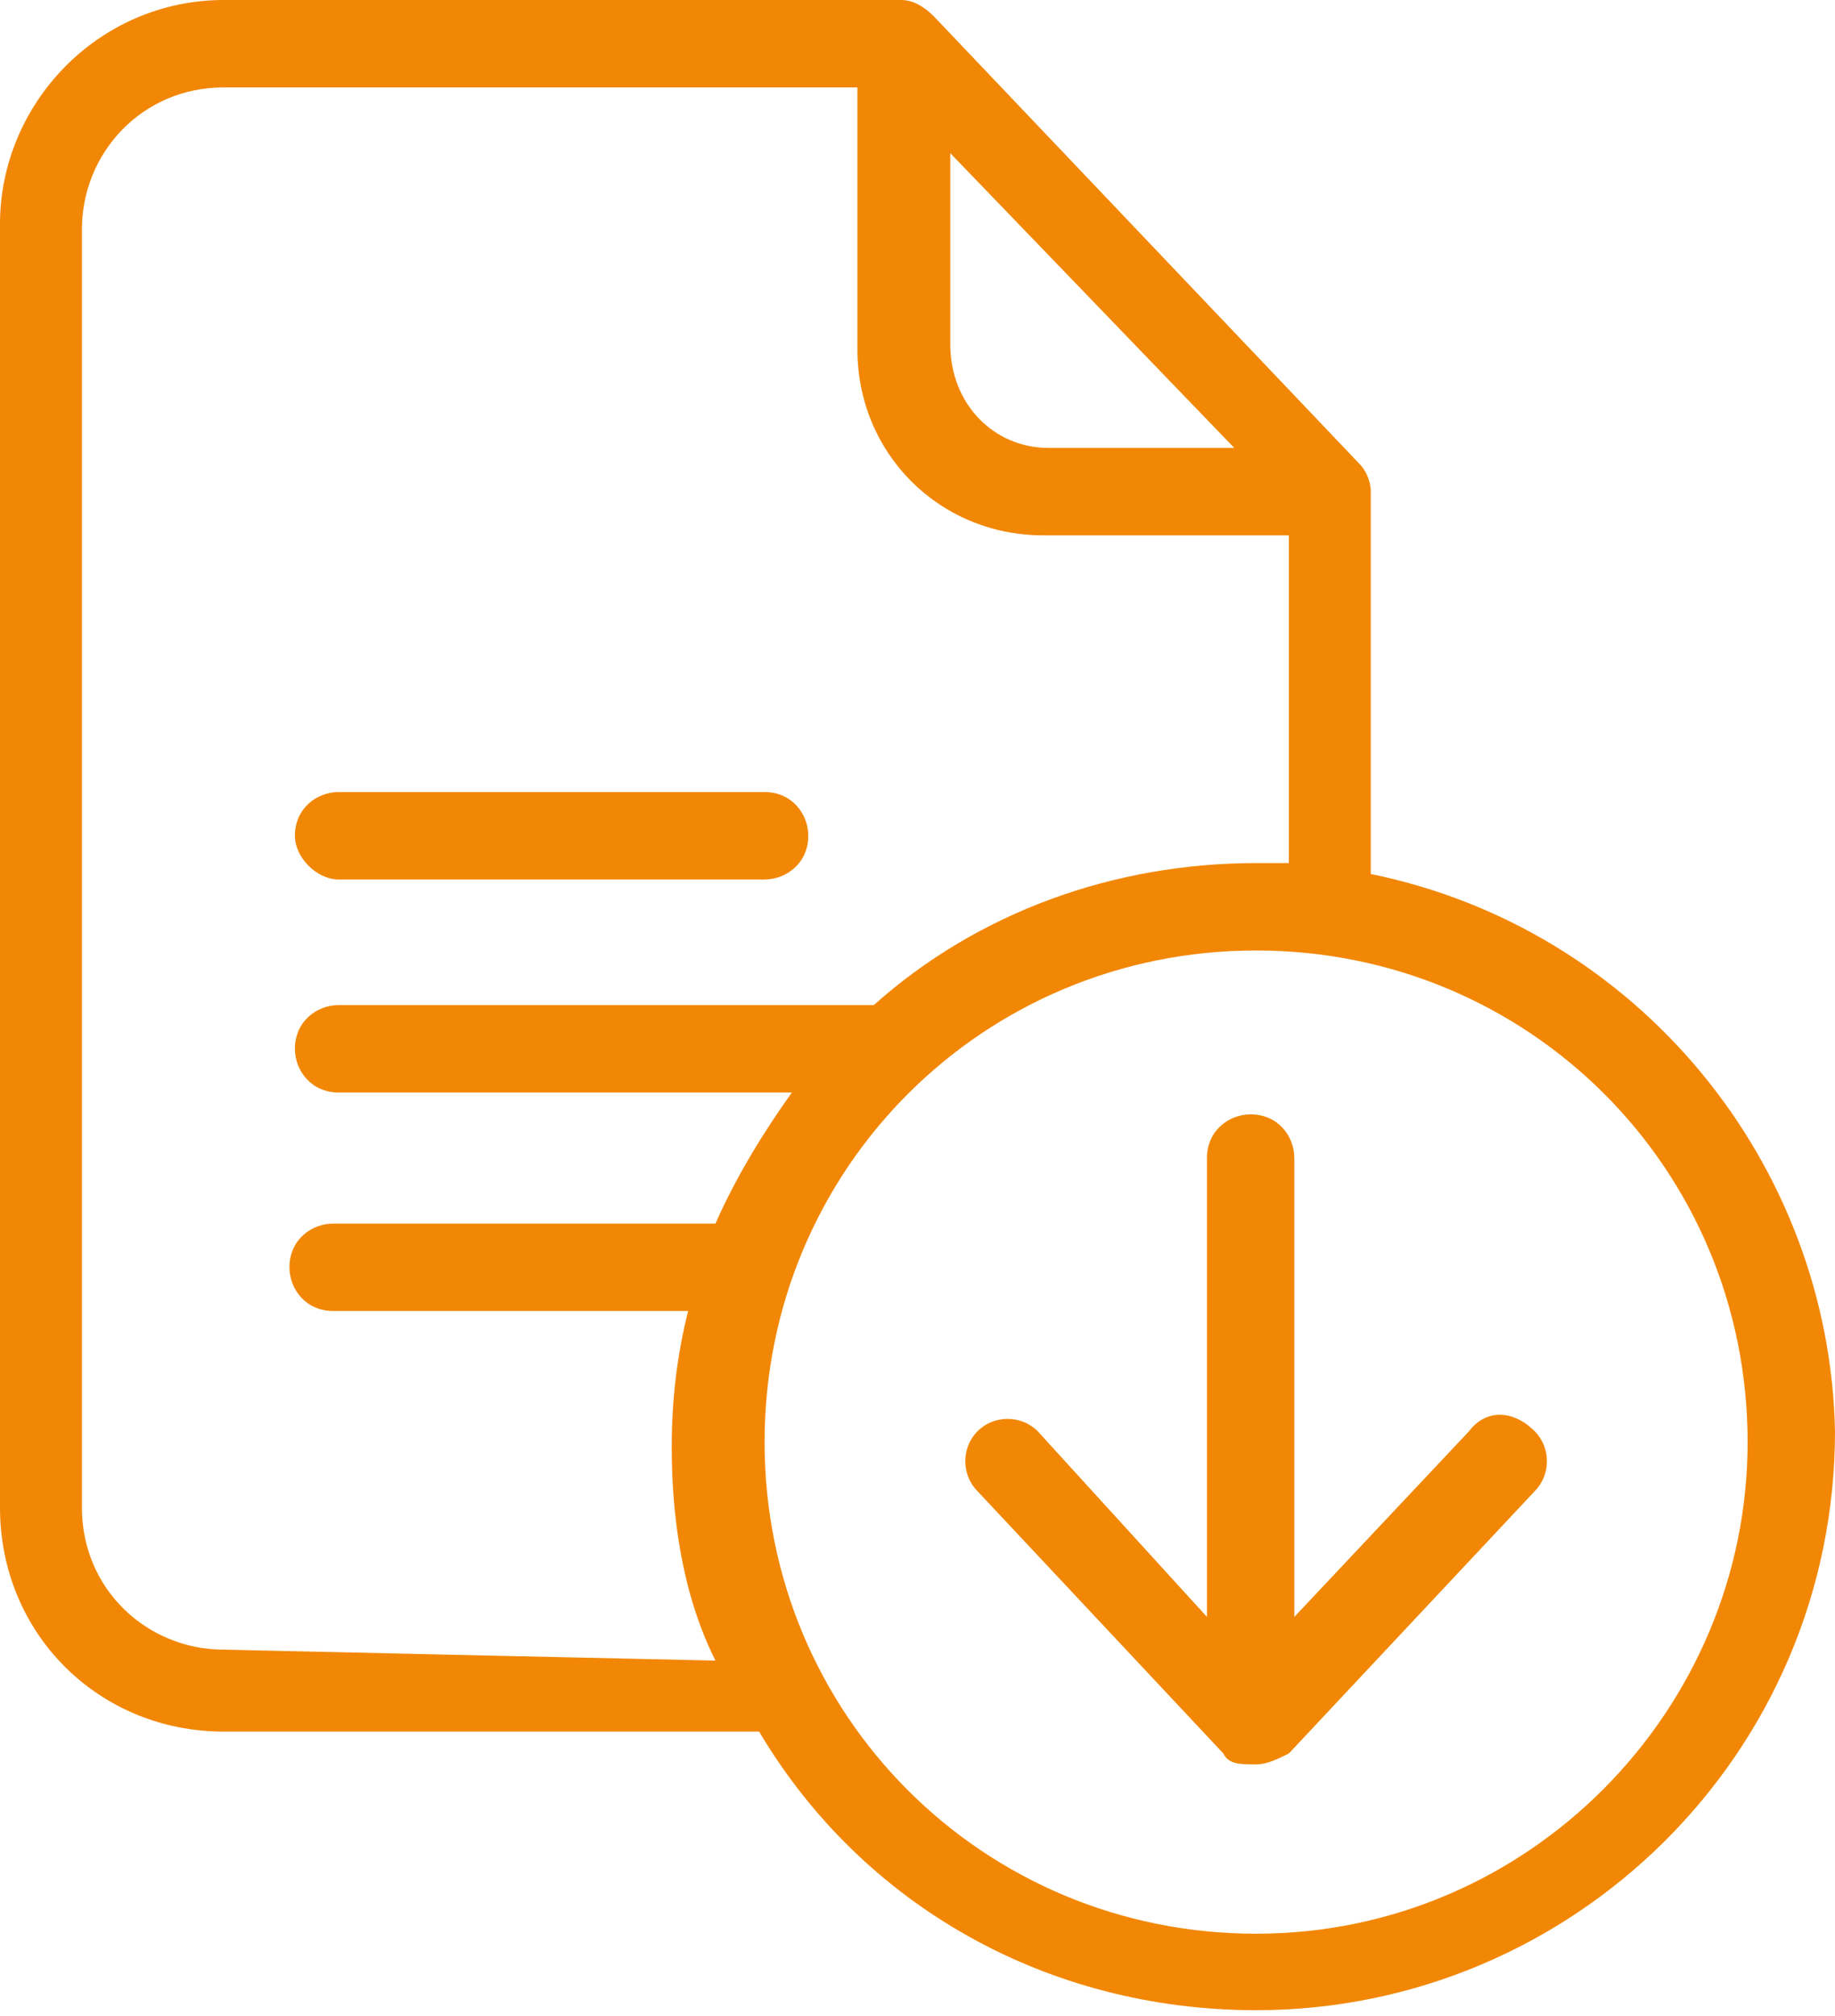
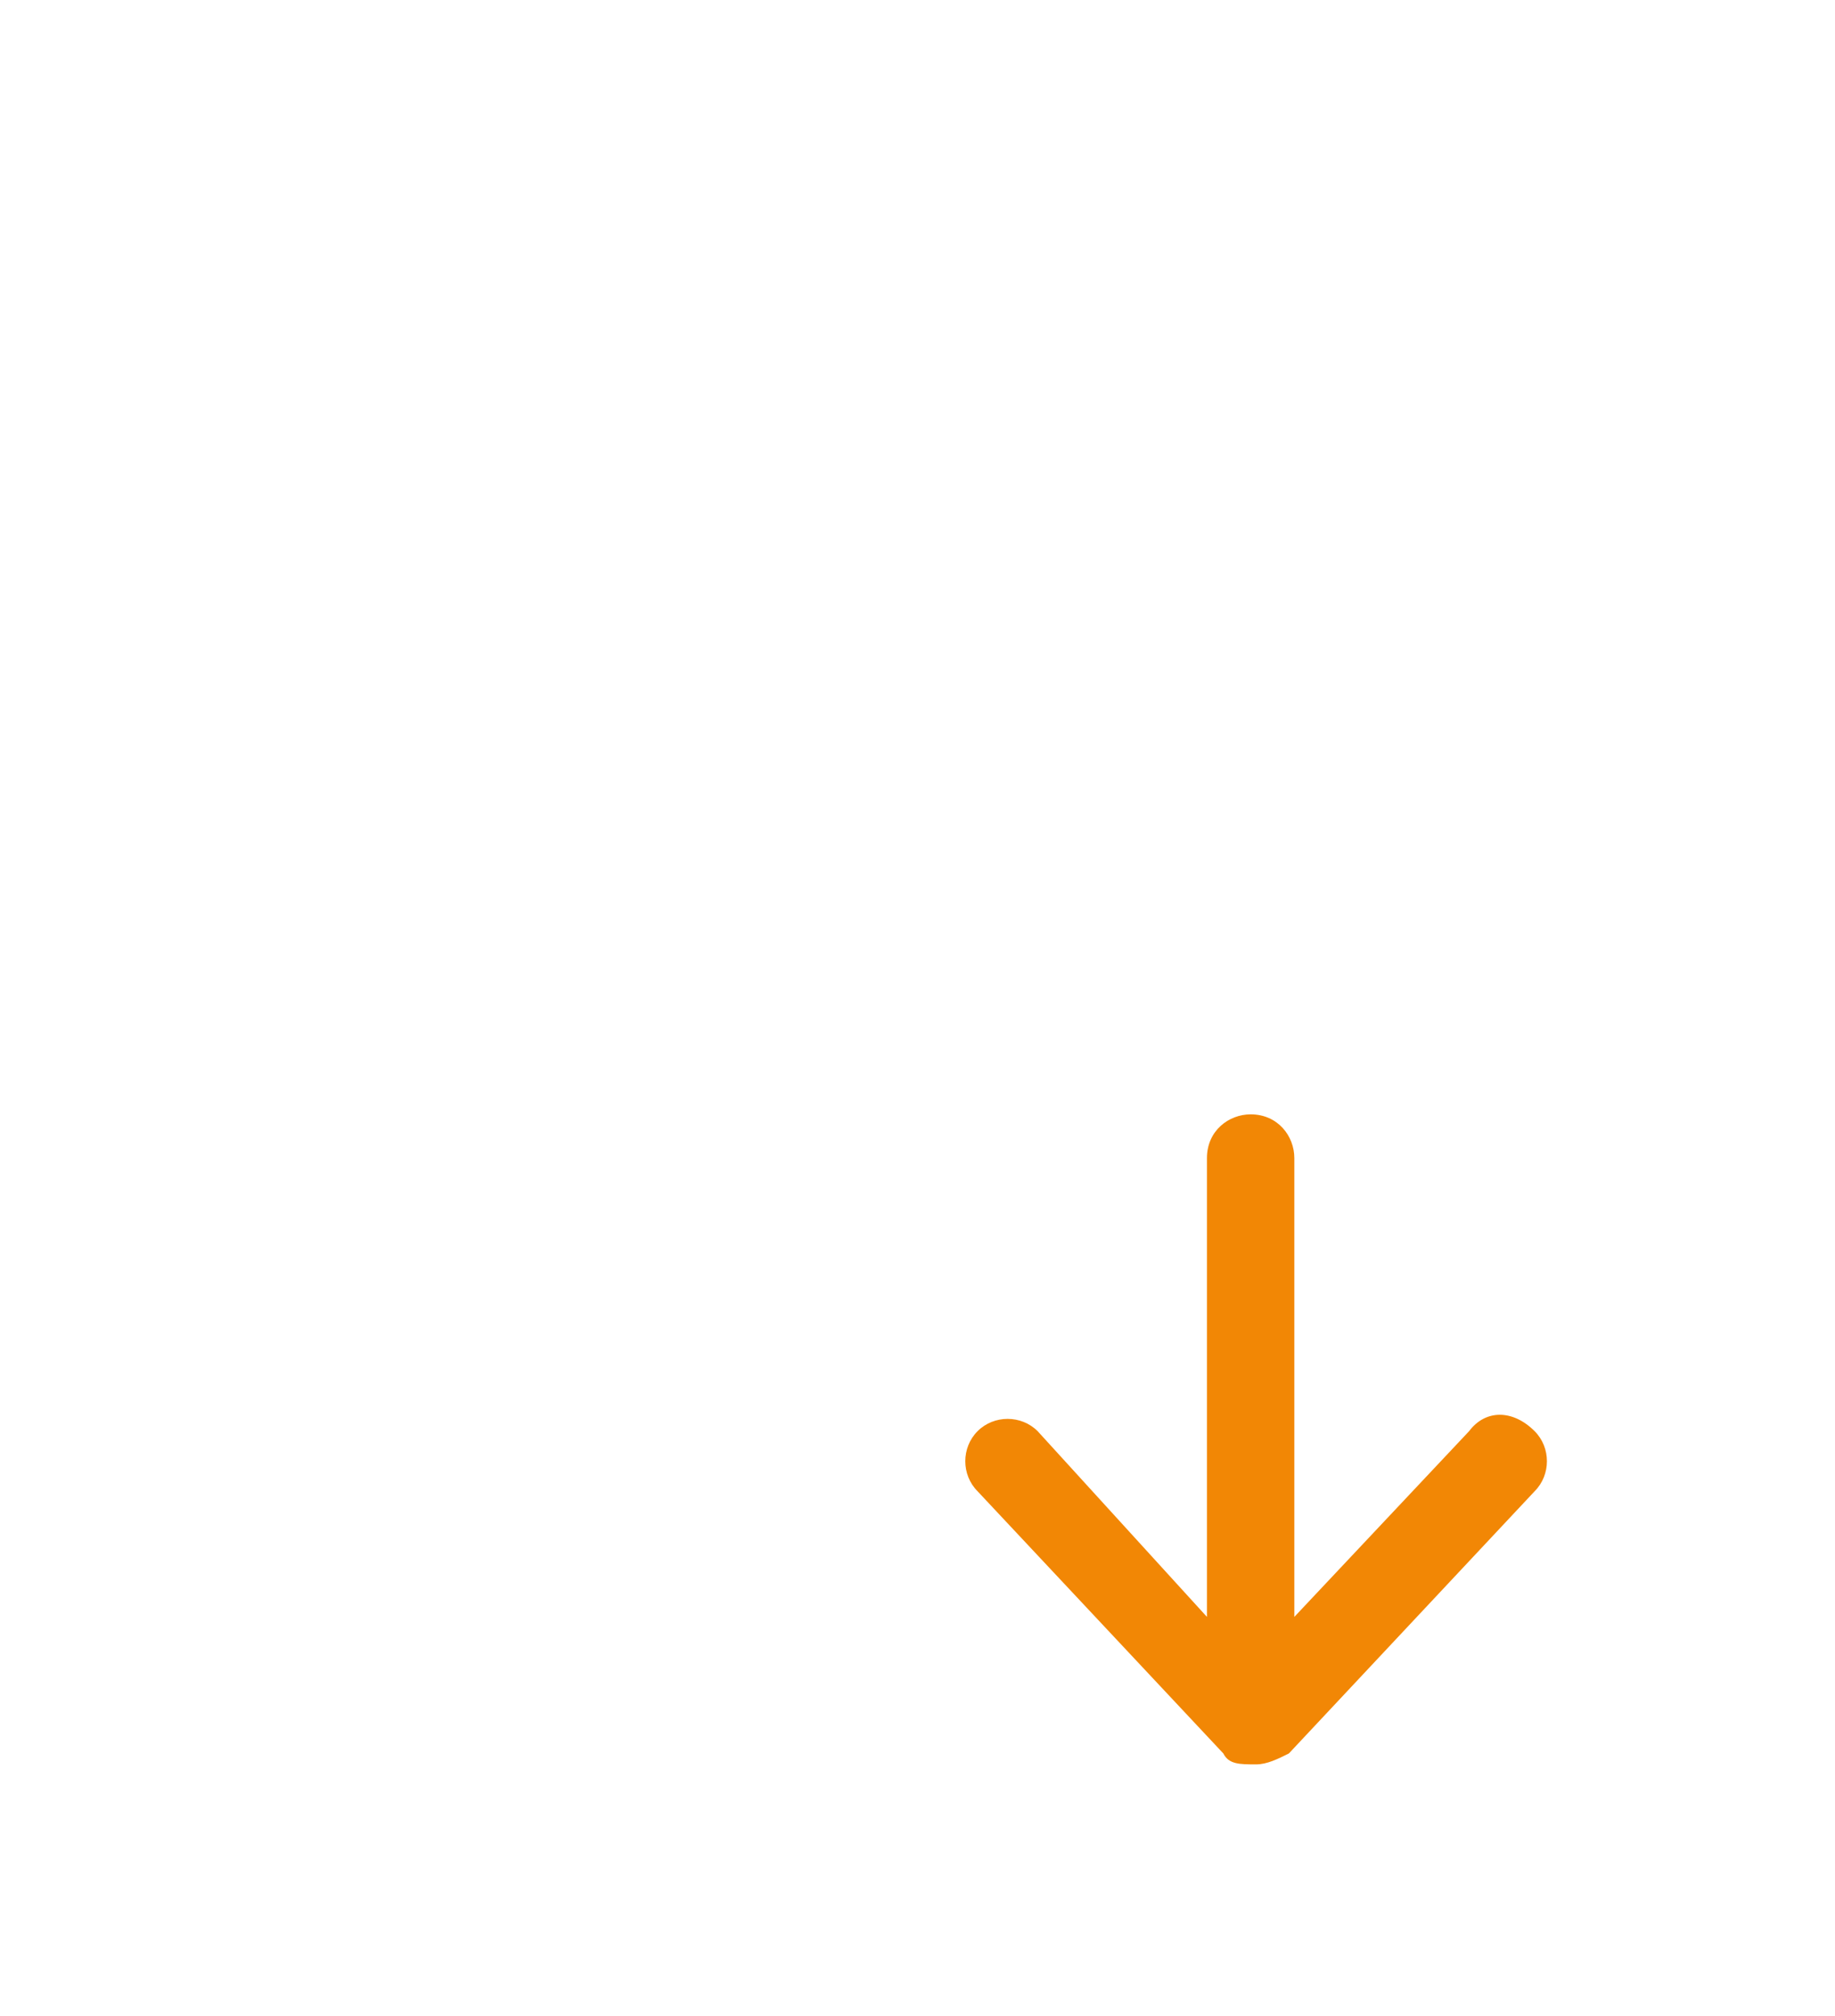
<svg xmlns="http://www.w3.org/2000/svg" version="1.1" id="surface1" x="0px" y="0px" viewBox="0 0 33.6 36.9" style="enable-background:new 0 0 33.6 36.9;" xml:space="preserve">
  <style type="text/css">
	.st0{fill:#F28705;}
</style>
-   <path id="Trazado_119" class="st0" d="M25.1,16V9c0-0.2-0.1-0.4-0.2-0.5l-7.8-8.2C16.9,0.1,16.7,0,16.5,0H4.1C1.8,0,0,1.9,0,4.1  c0,0,0,0,0,0v23.5c0,2.3,1.8,4.1,4.1,4.1c0,0,0,0,0,0h9.8c1.9,3.2,5.3,5.1,9.1,5.1c5.8,0,10.6-4.7,10.6-10.6  C33.5,21.3,30,17,25.1,16z M17.3,2.7l5.3,5.5h-3.4c-1,0-1.8-0.8-1.8-1.9V2.7z M4.1,30.2c-1.4,0-2.6-1.1-2.6-2.6c0,0,0,0,0,0V4.2  c0-1.4,1.1-2.6,2.6-2.6c0,0,0,0,0,0h11.6v4.8c0,1.9,1.5,3.4,3.4,3.4h4.5v6c-0.2,0-0.4,0-0.6,0c-2.6,0-5.1,0.9-7,2.6H6.2  c-0.4,0-0.8,0.3-0.8,0.8c0,0.4,0.3,0.8,0.8,0.8h8.3c-0.5,0.7-1,1.5-1.4,2.4h-7c-0.4,0-0.8,0.3-0.8,0.8c0,0.4,0.3,0.8,0.8,0.8h6.5  c-0.2,0.8-0.3,1.6-0.3,2.5c0,1.3,0.2,2.7,0.8,3.9L4.1,30.2L4.1,30.2z M23,35.4c-5,0-9-4-9-9c0-5,4-9,9-9c5,0,9,4,9,9  C32,31.3,28,35.4,23,35.4L23,35.4z" />
-   <path id="Trazado_120" class="st0" d="M6.2,16.1H14c0.4,0,0.8-0.3,0.8-0.8c0-0.4-0.3-0.8-0.8-0.8H6.2c-0.4,0-0.8,0.3-0.8,0.8  C5.4,15.7,5.8,16.1,6.2,16.1z" />
  <path id="Trazado_121" class="st0" d="M26.9,26.2l-3.2,3.4v-8.4c0-0.4-0.3-0.8-0.8-0.8c-0.4,0-0.8,0.3-0.8,0.8v8.4L19,26.2  c-0.3-0.3-0.8-0.3-1.1,0c-0.3,0.3-0.3,0.8,0,1.1c0,0,0,0,0,0l4.5,4.8c0.1,0.2,0.3,0.2,0.6,0.2c0.2,0,0.4-0.1,0.6-0.2l4.5-4.8  c0.3-0.3,0.3-0.8,0-1.1c0,0,0,0,0,0C27.7,25.8,27.2,25.8,26.9,26.2C26.9,26.2,26.9,26.2,26.9,26.2z" />
</svg>